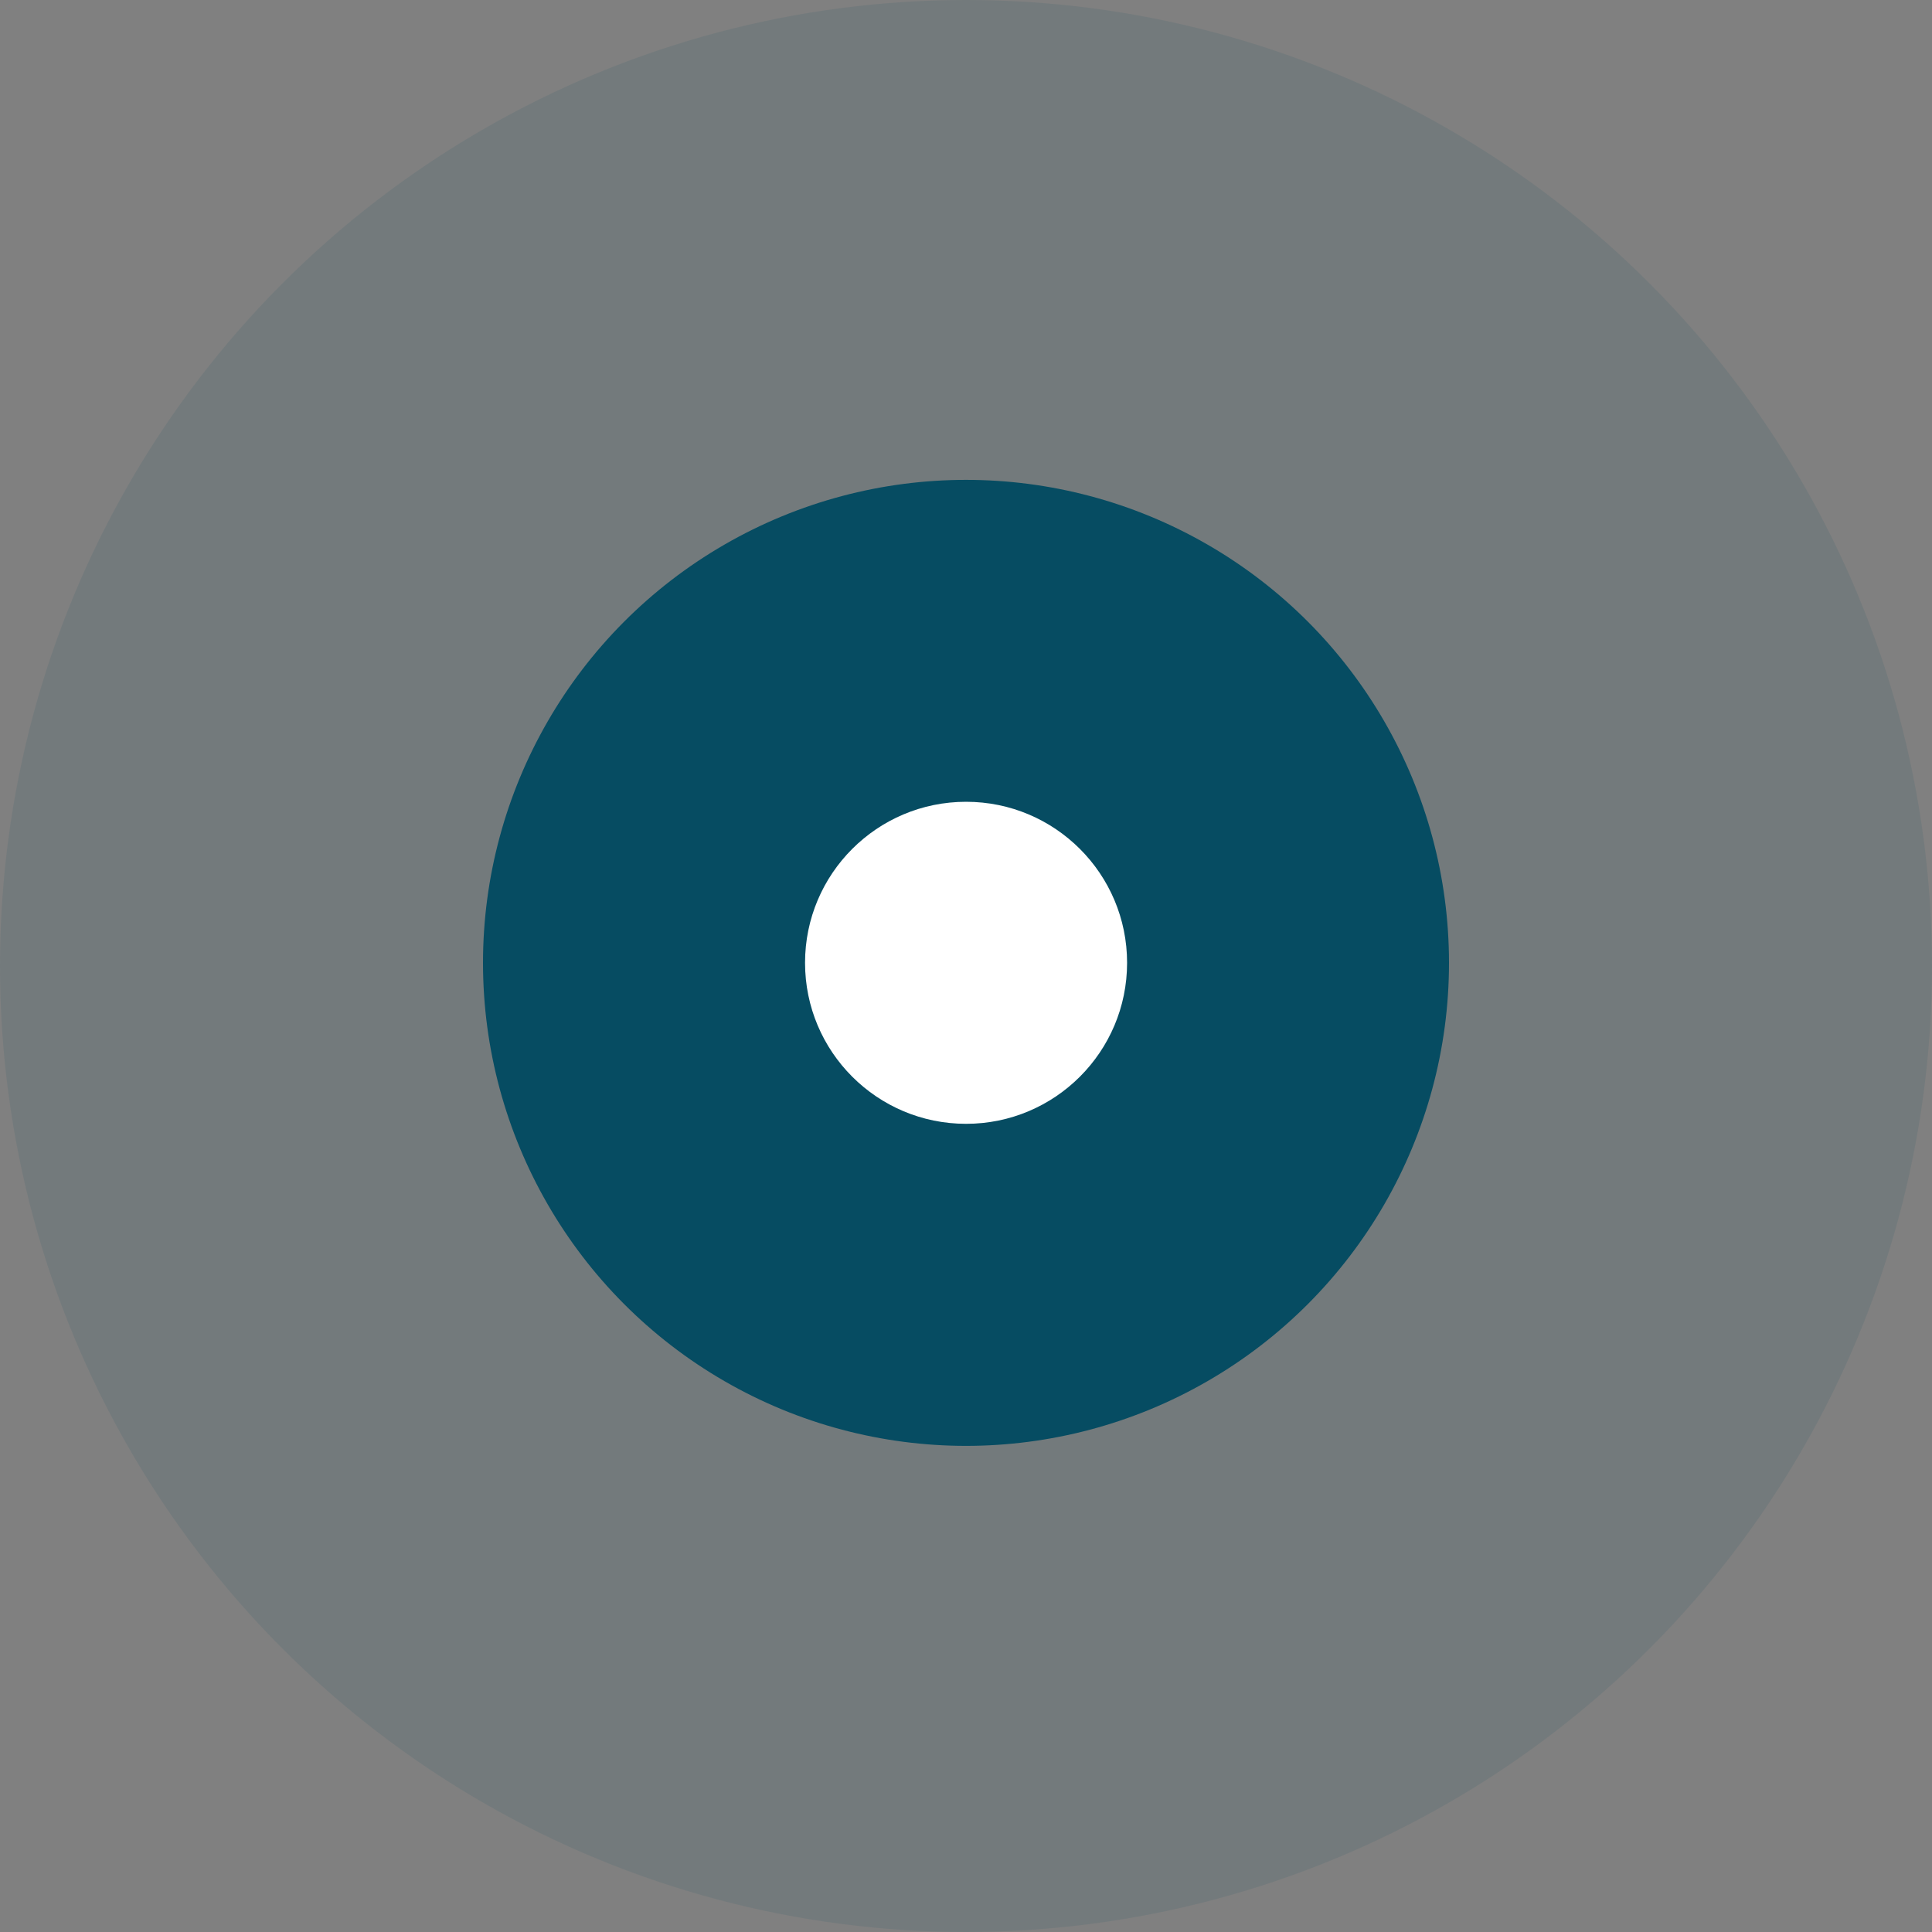
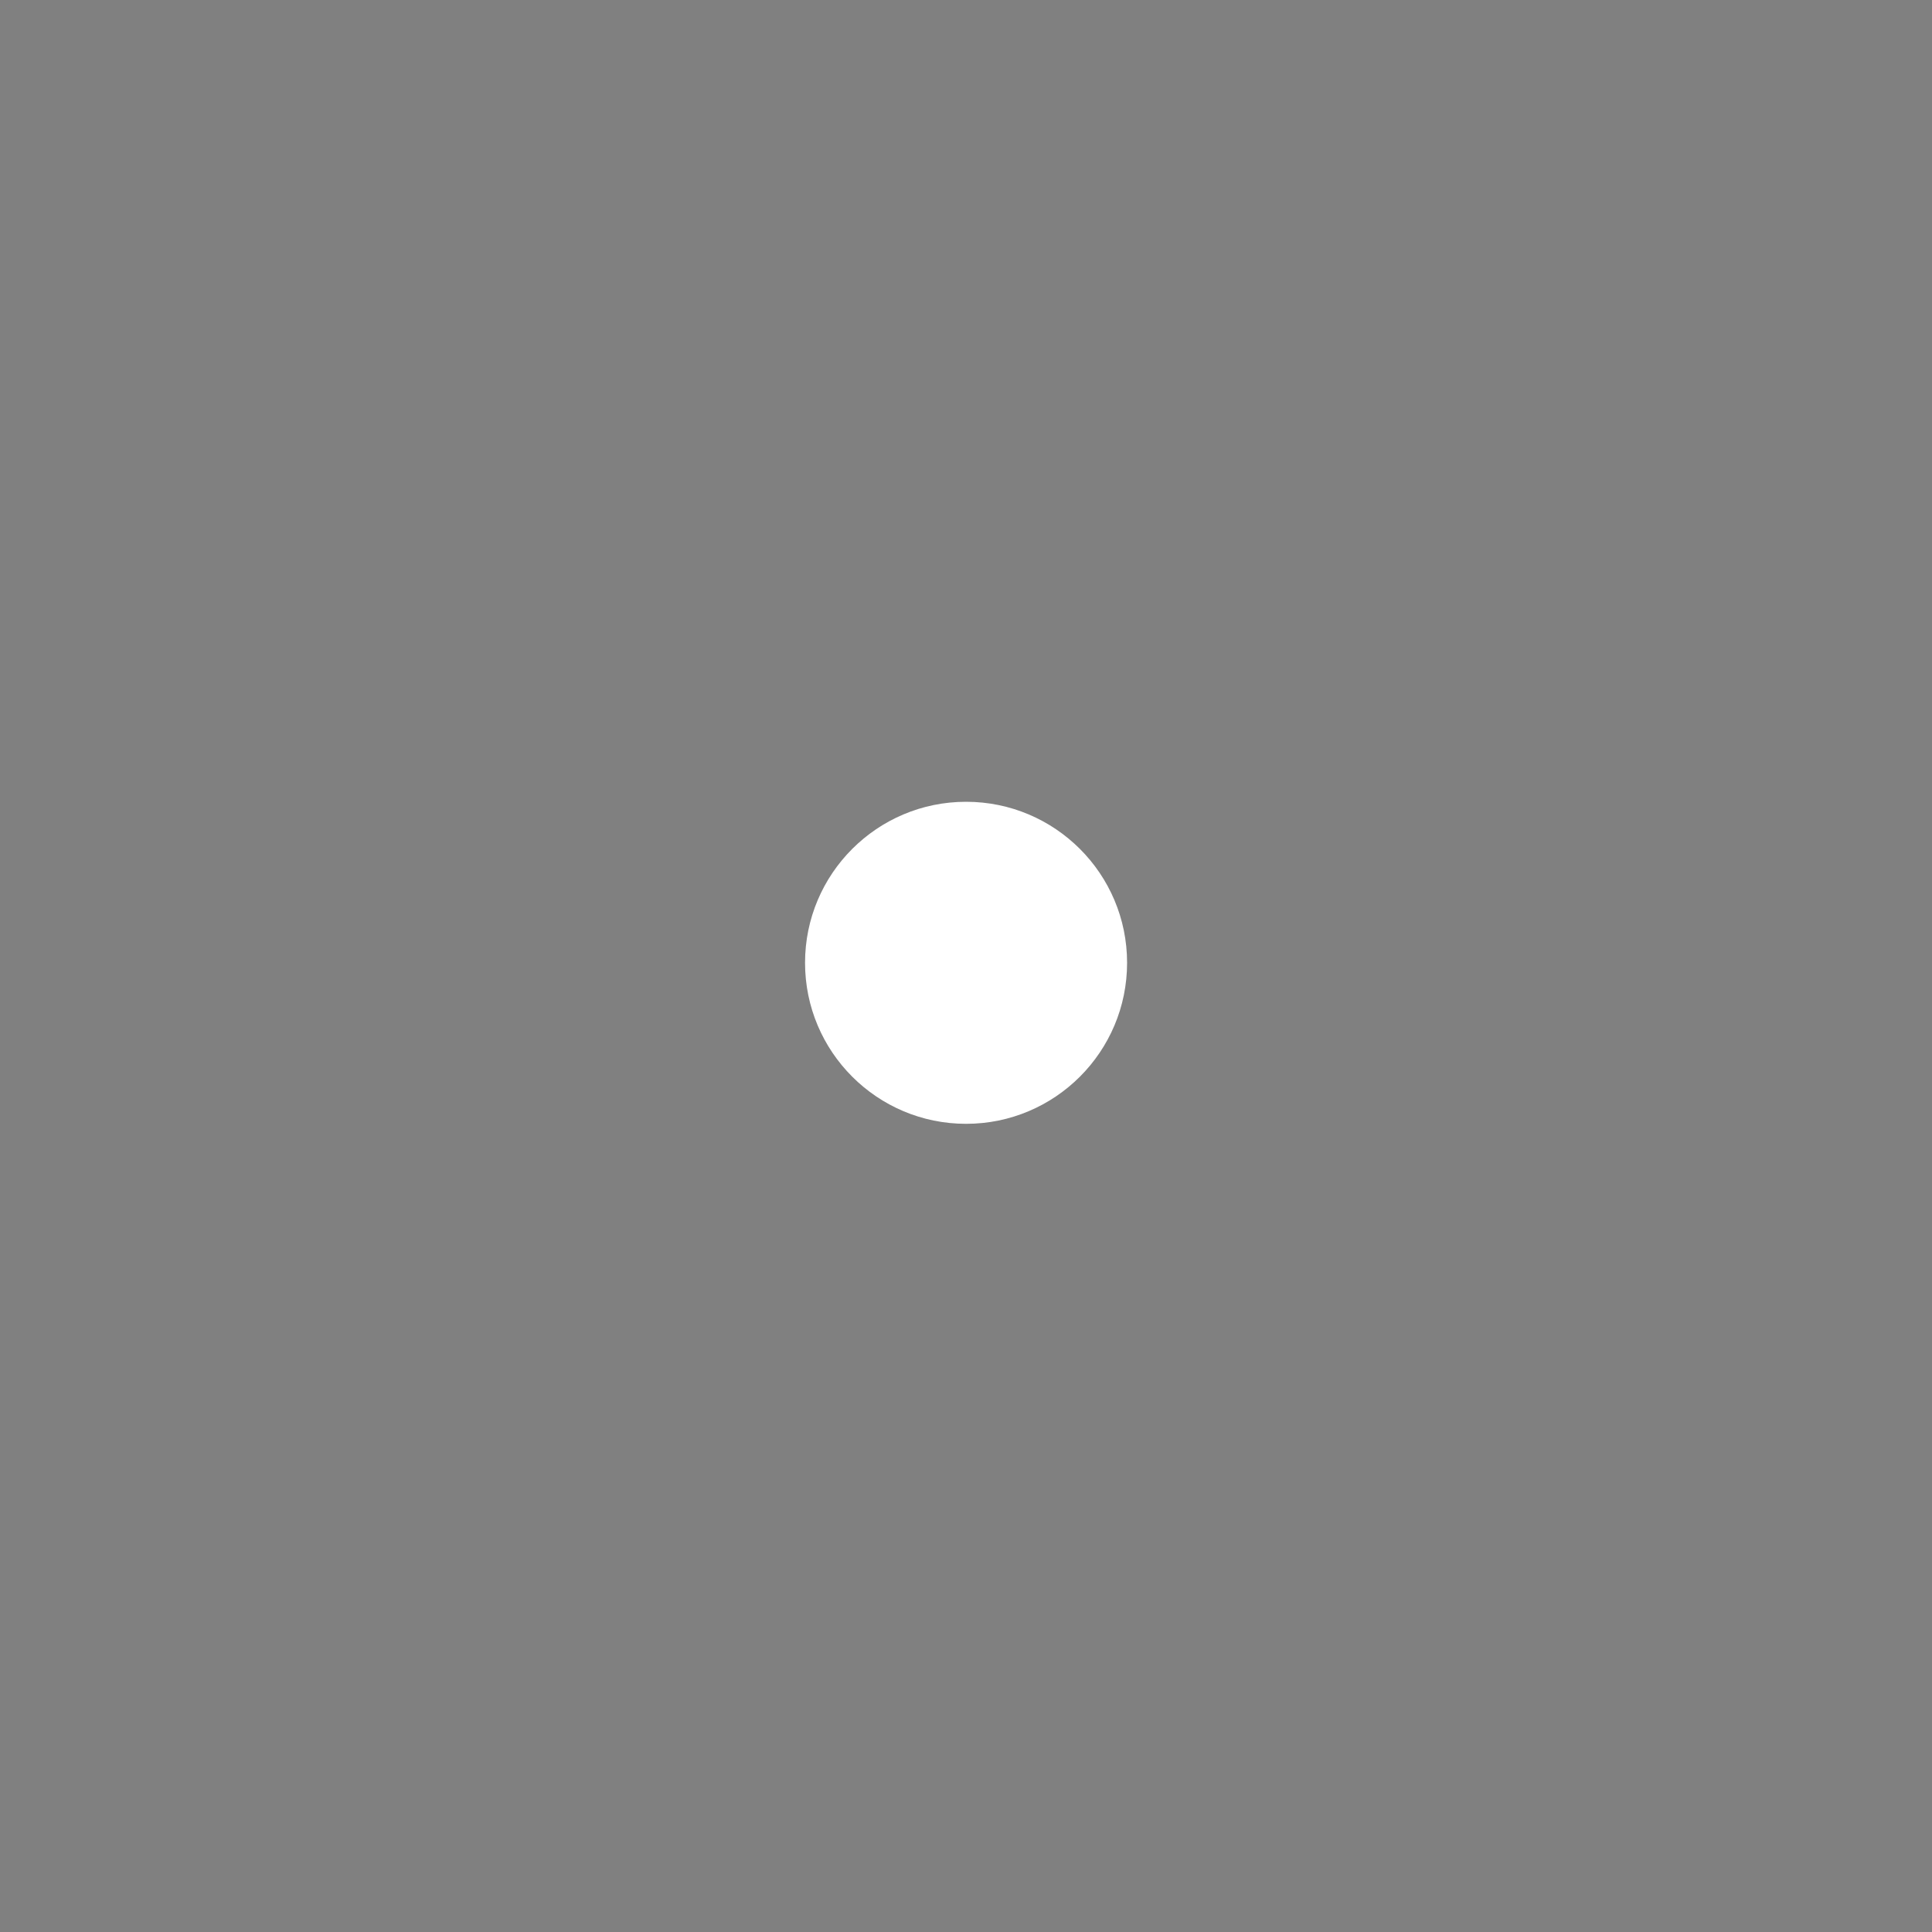
<svg xmlns="http://www.w3.org/2000/svg" width="29" height="29" viewBox="0 0 29 29" fill="none">
  <rect x="0" y="0" width="29" height="29" fill="#808080" stroke="none" />
-   <circle opacity="0.1" cx="14.5" cy="14.5" r="14.5" fill="#064C62" />
-   <circle cx="14.5" cy="14.453" r="7.25" fill="#064C62" />
  <circle cx="14.501" cy="14.452" r="2.417" fill="white" />
</svg>